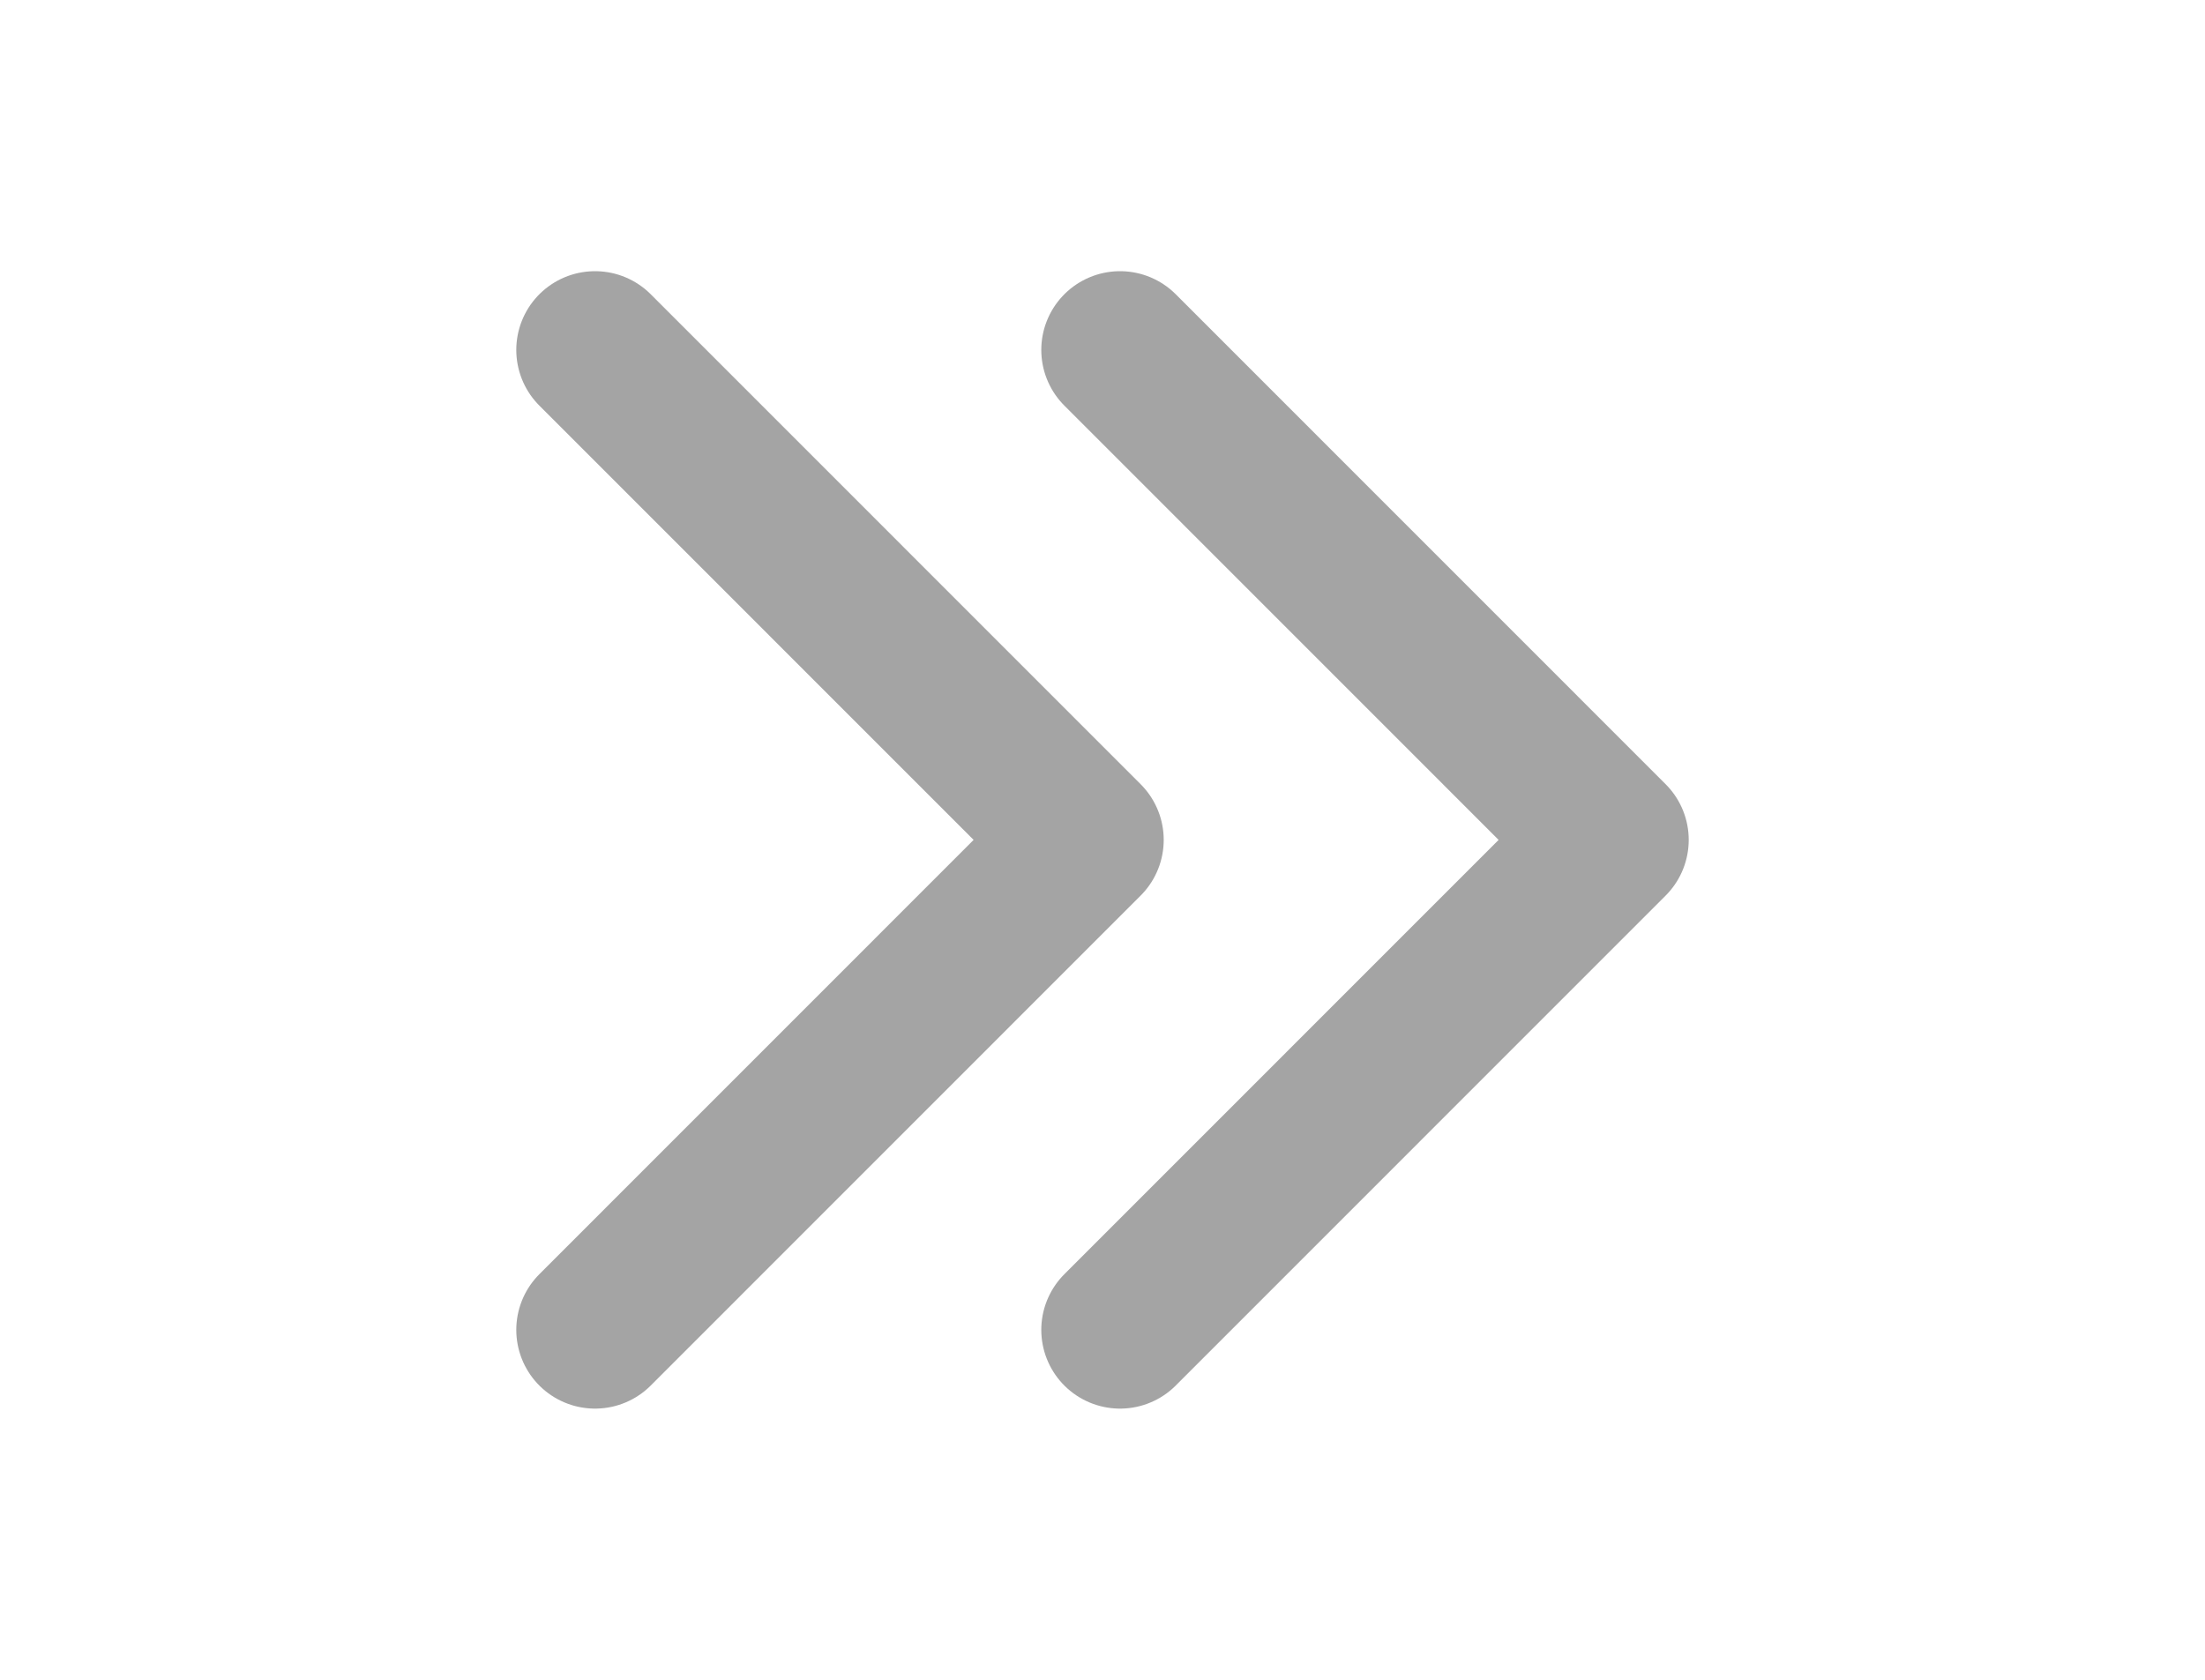
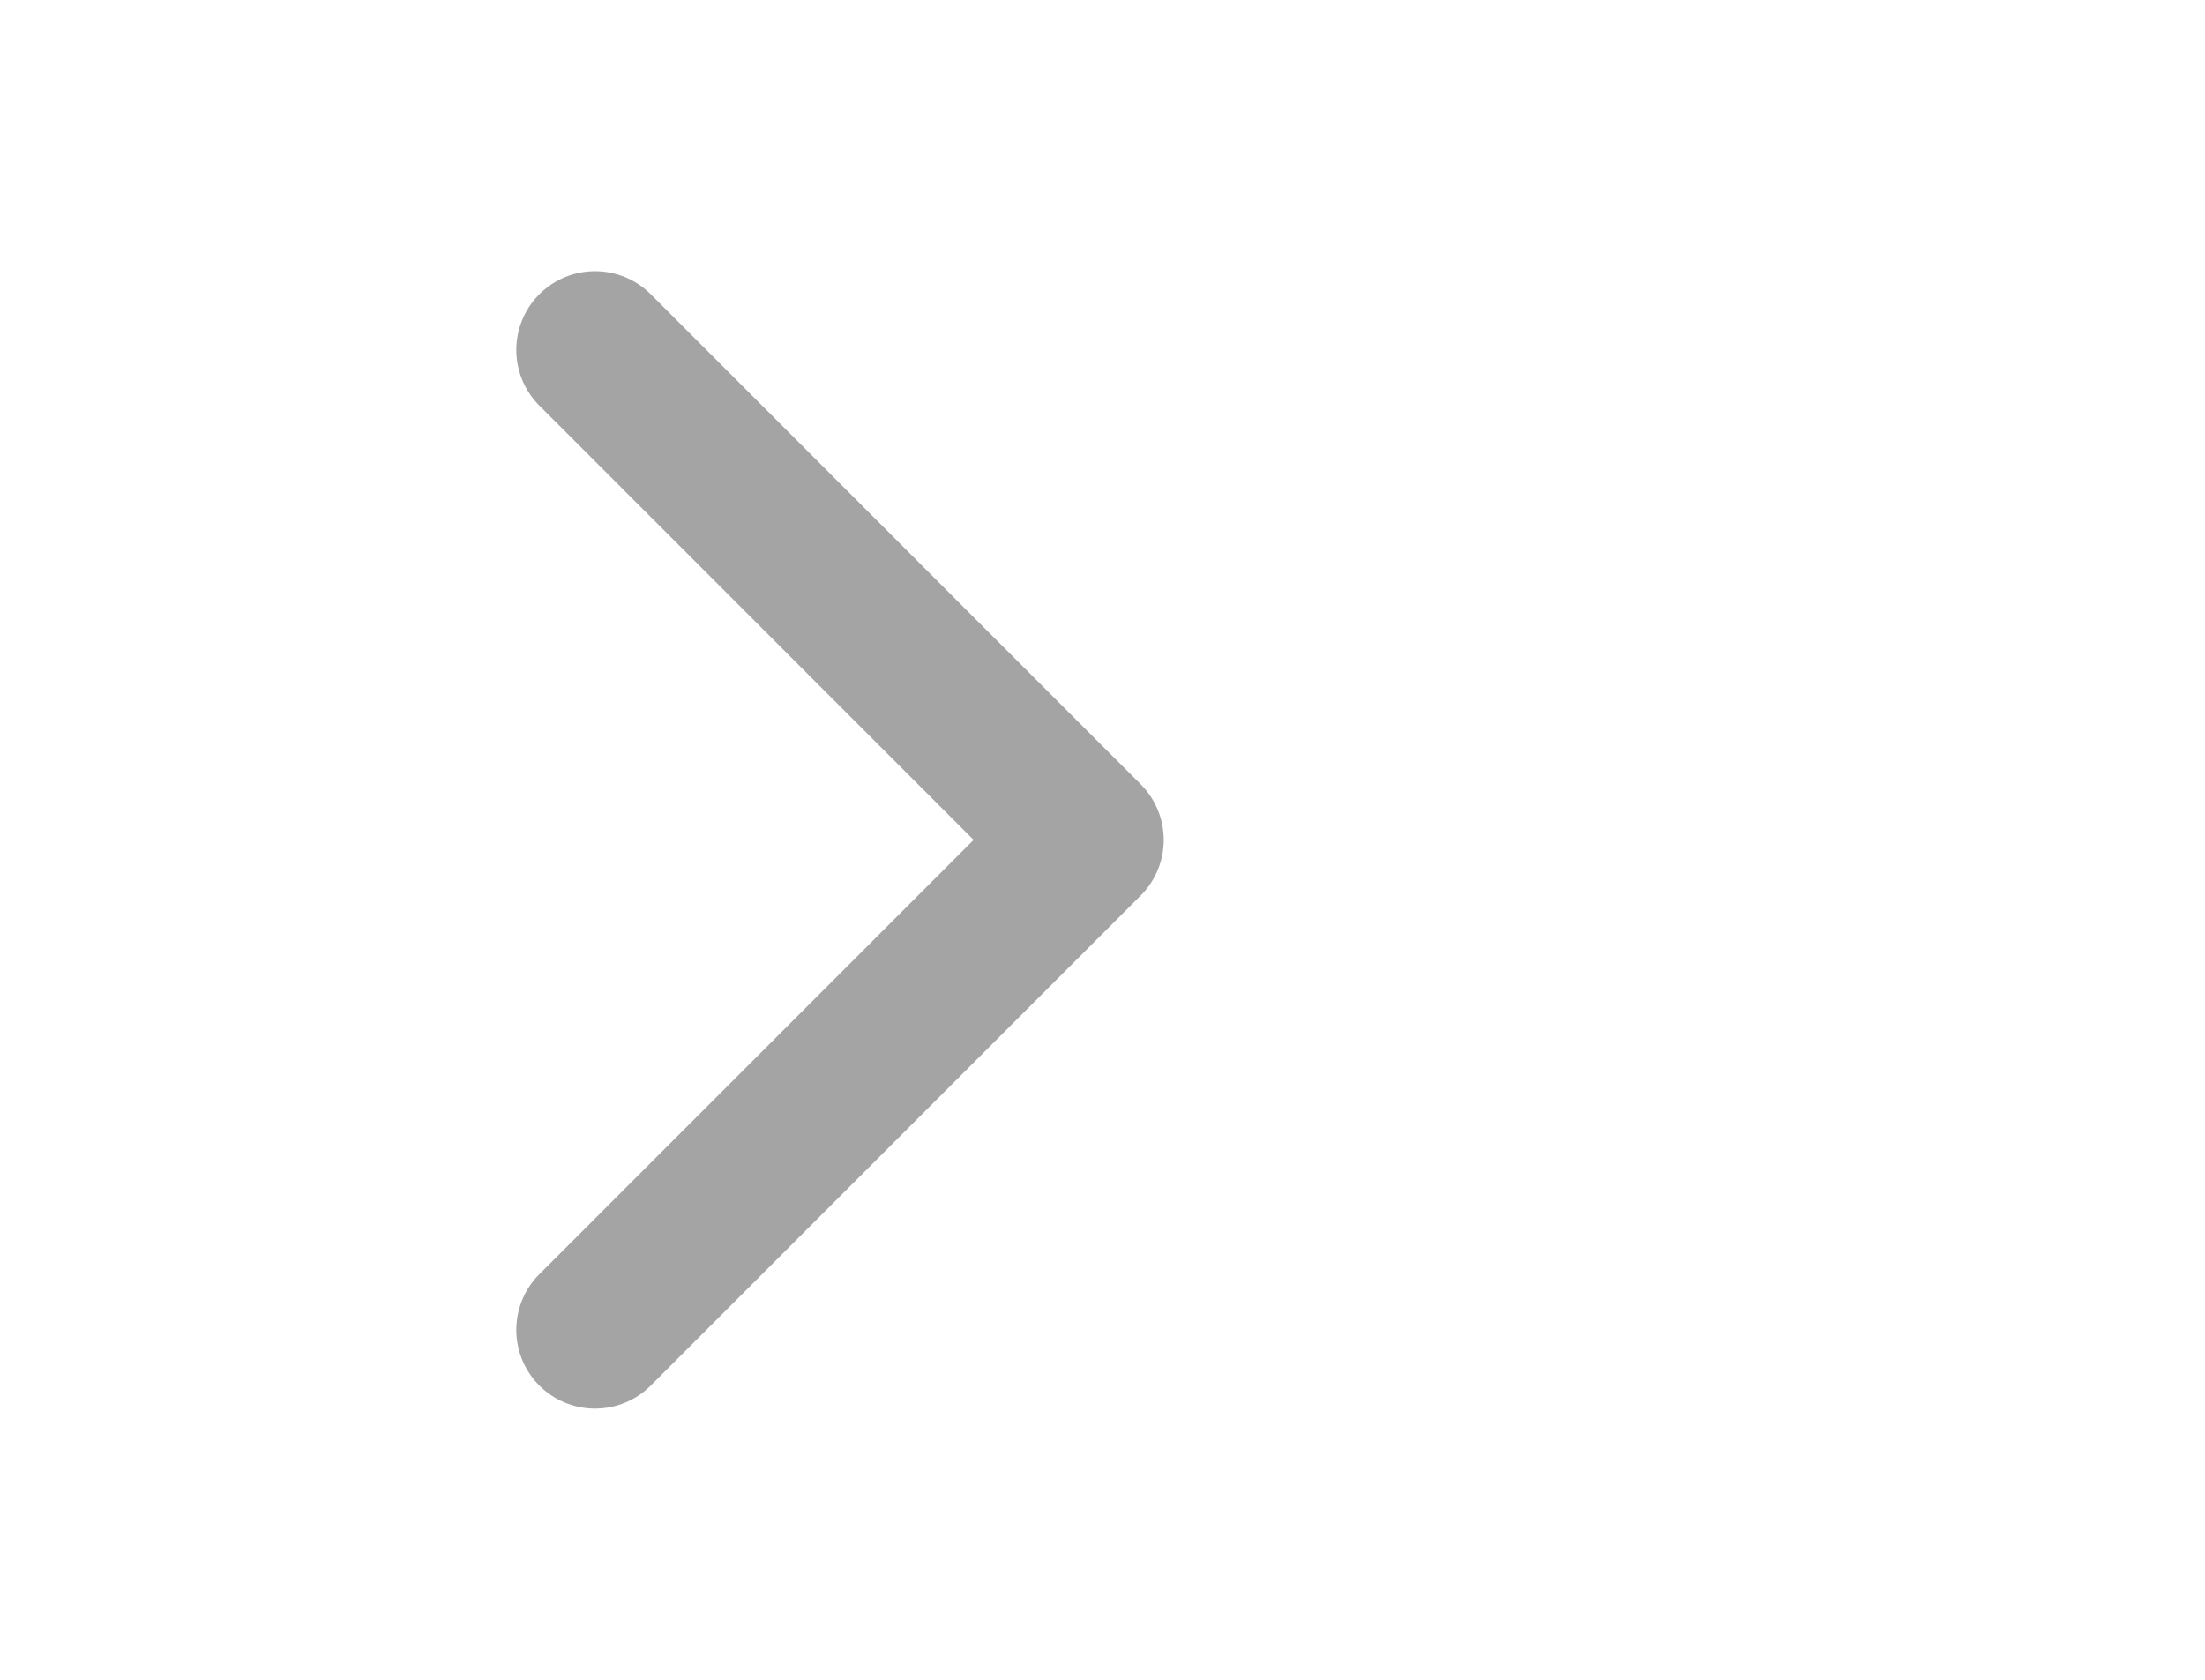
<svg xmlns="http://www.w3.org/2000/svg" width="21" height="16" viewBox="0 0 21 16" fill="none">
  <path d="M5.667 3.333L10.333 8L5.667 12.667" stroke="#A4A4A4" stroke-width="1.5" stroke-linecap="round" stroke-linejoin="round" />
-   <path d="M10.667 3.333L15.333 8L10.667 12.667" stroke="#A4A4A4" stroke-width="1.5" stroke-linecap="round" stroke-linejoin="round" />
</svg>